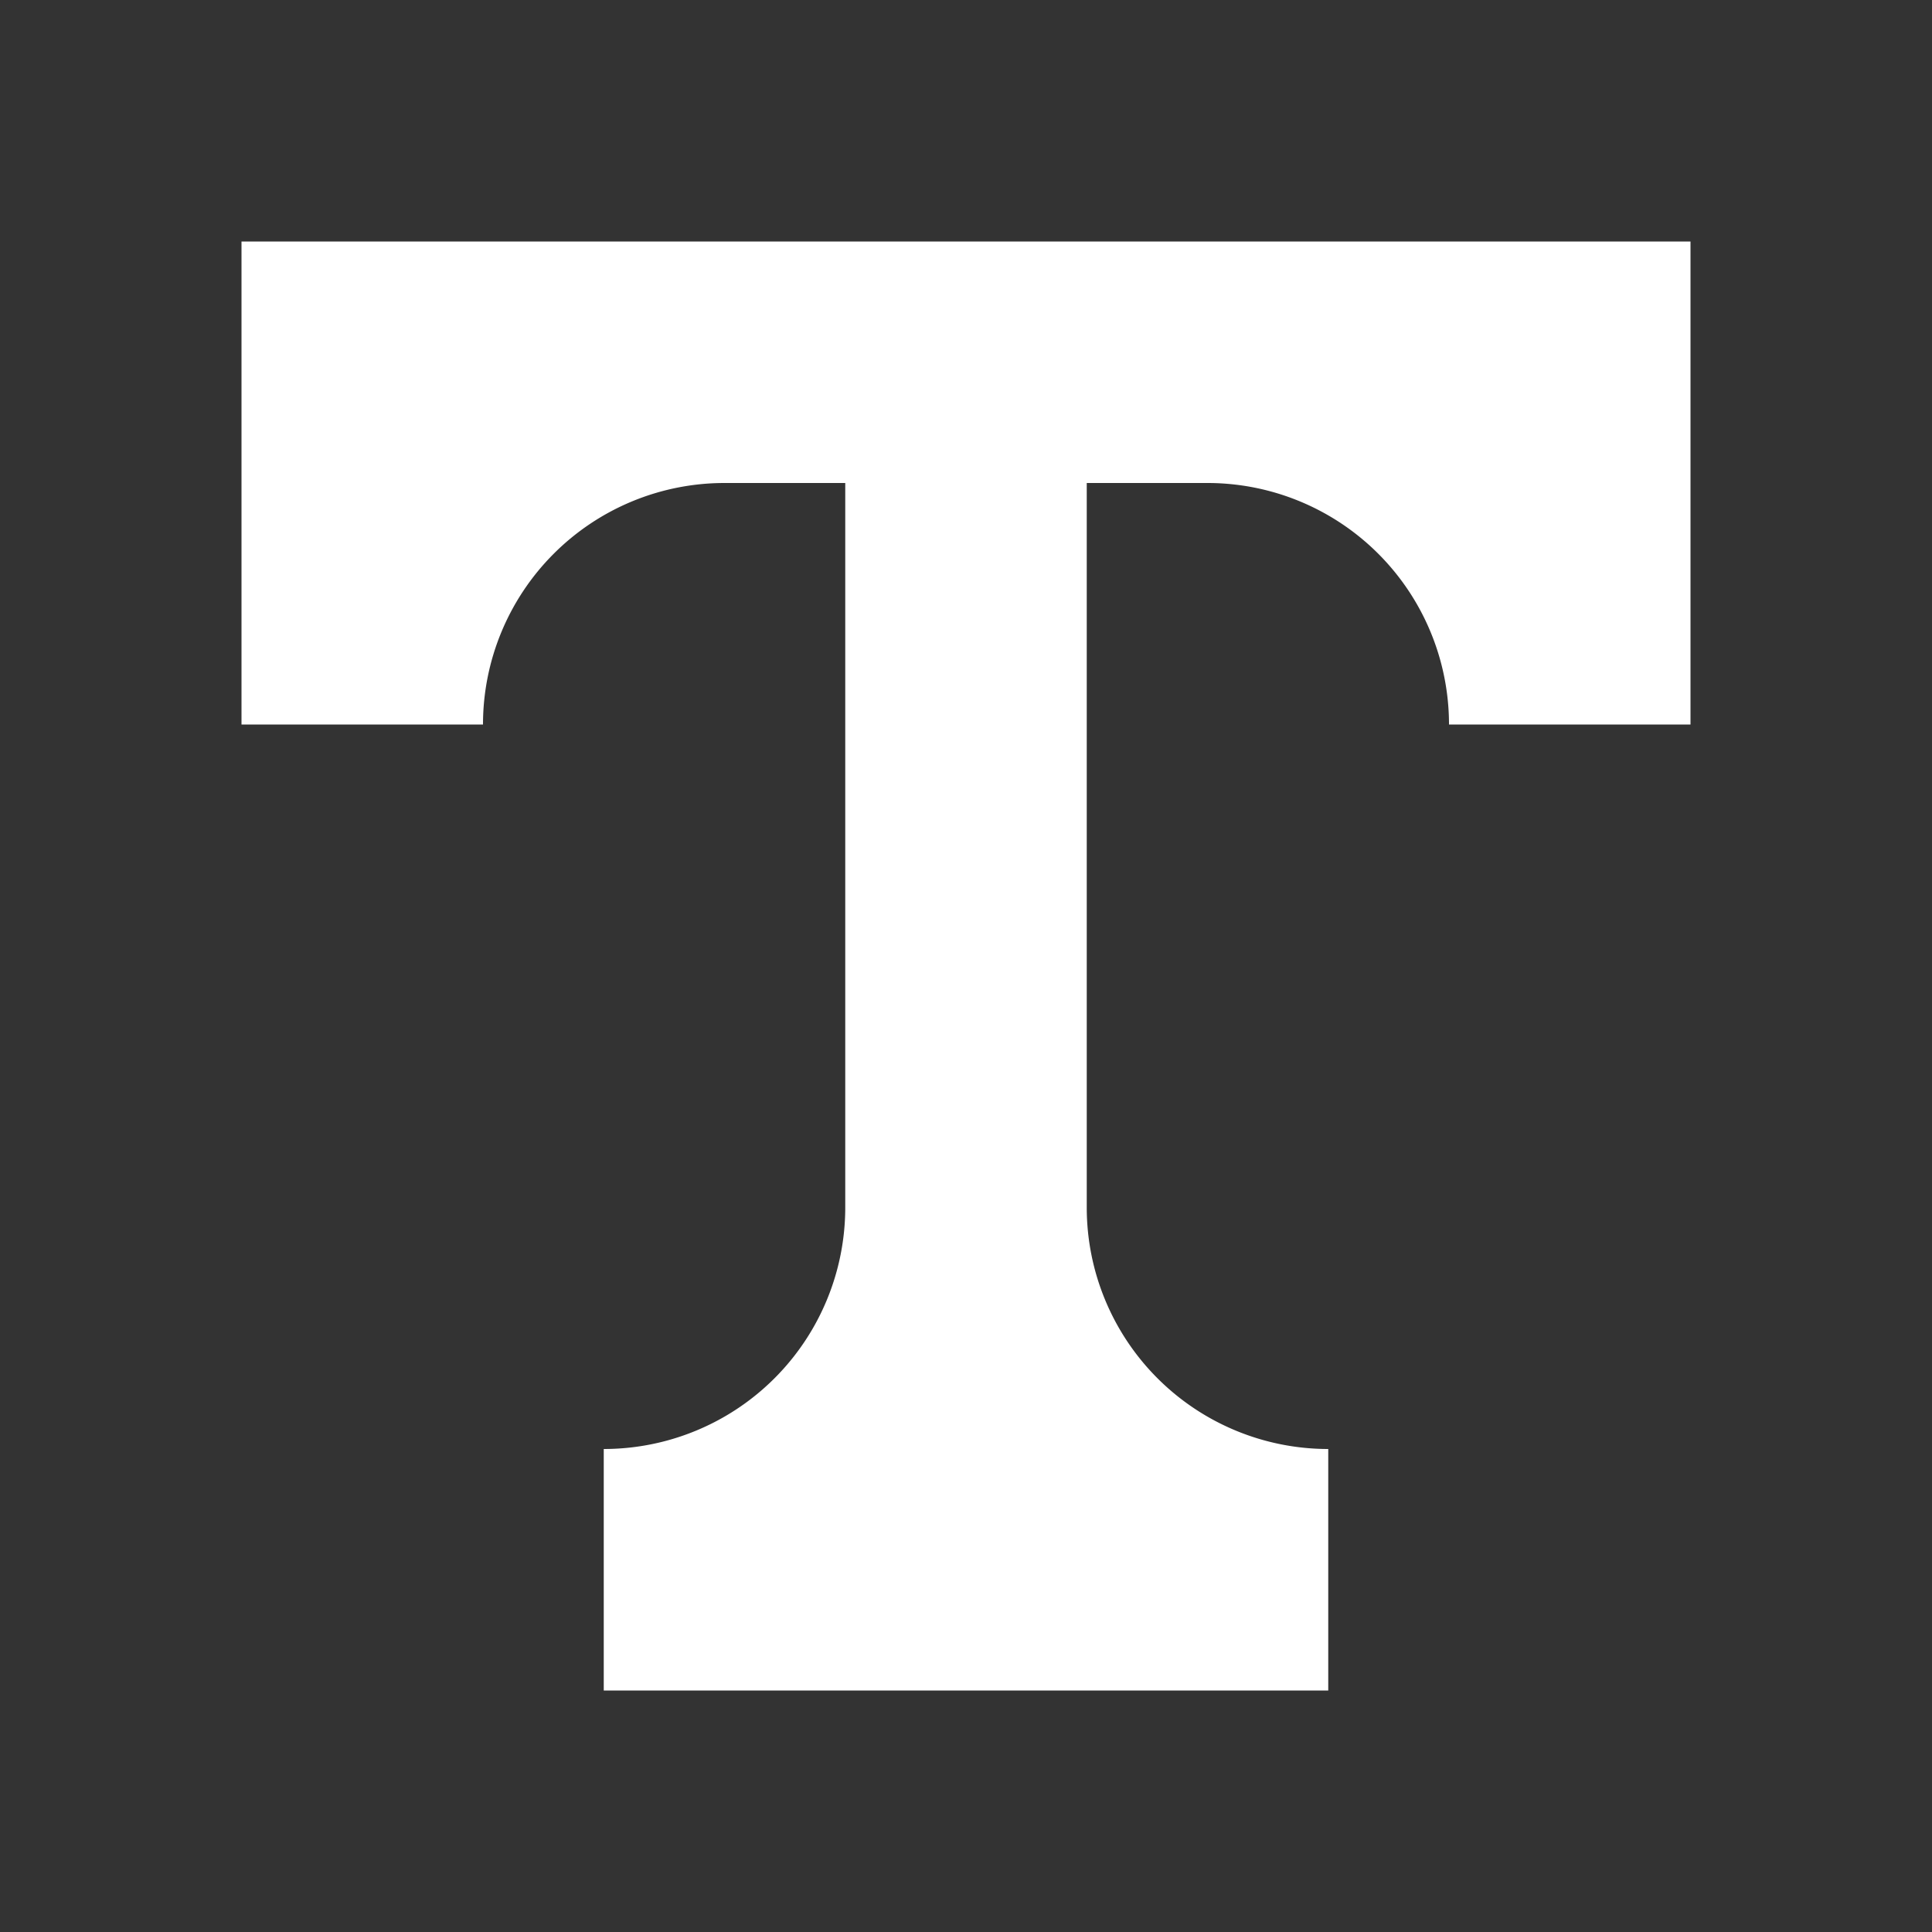
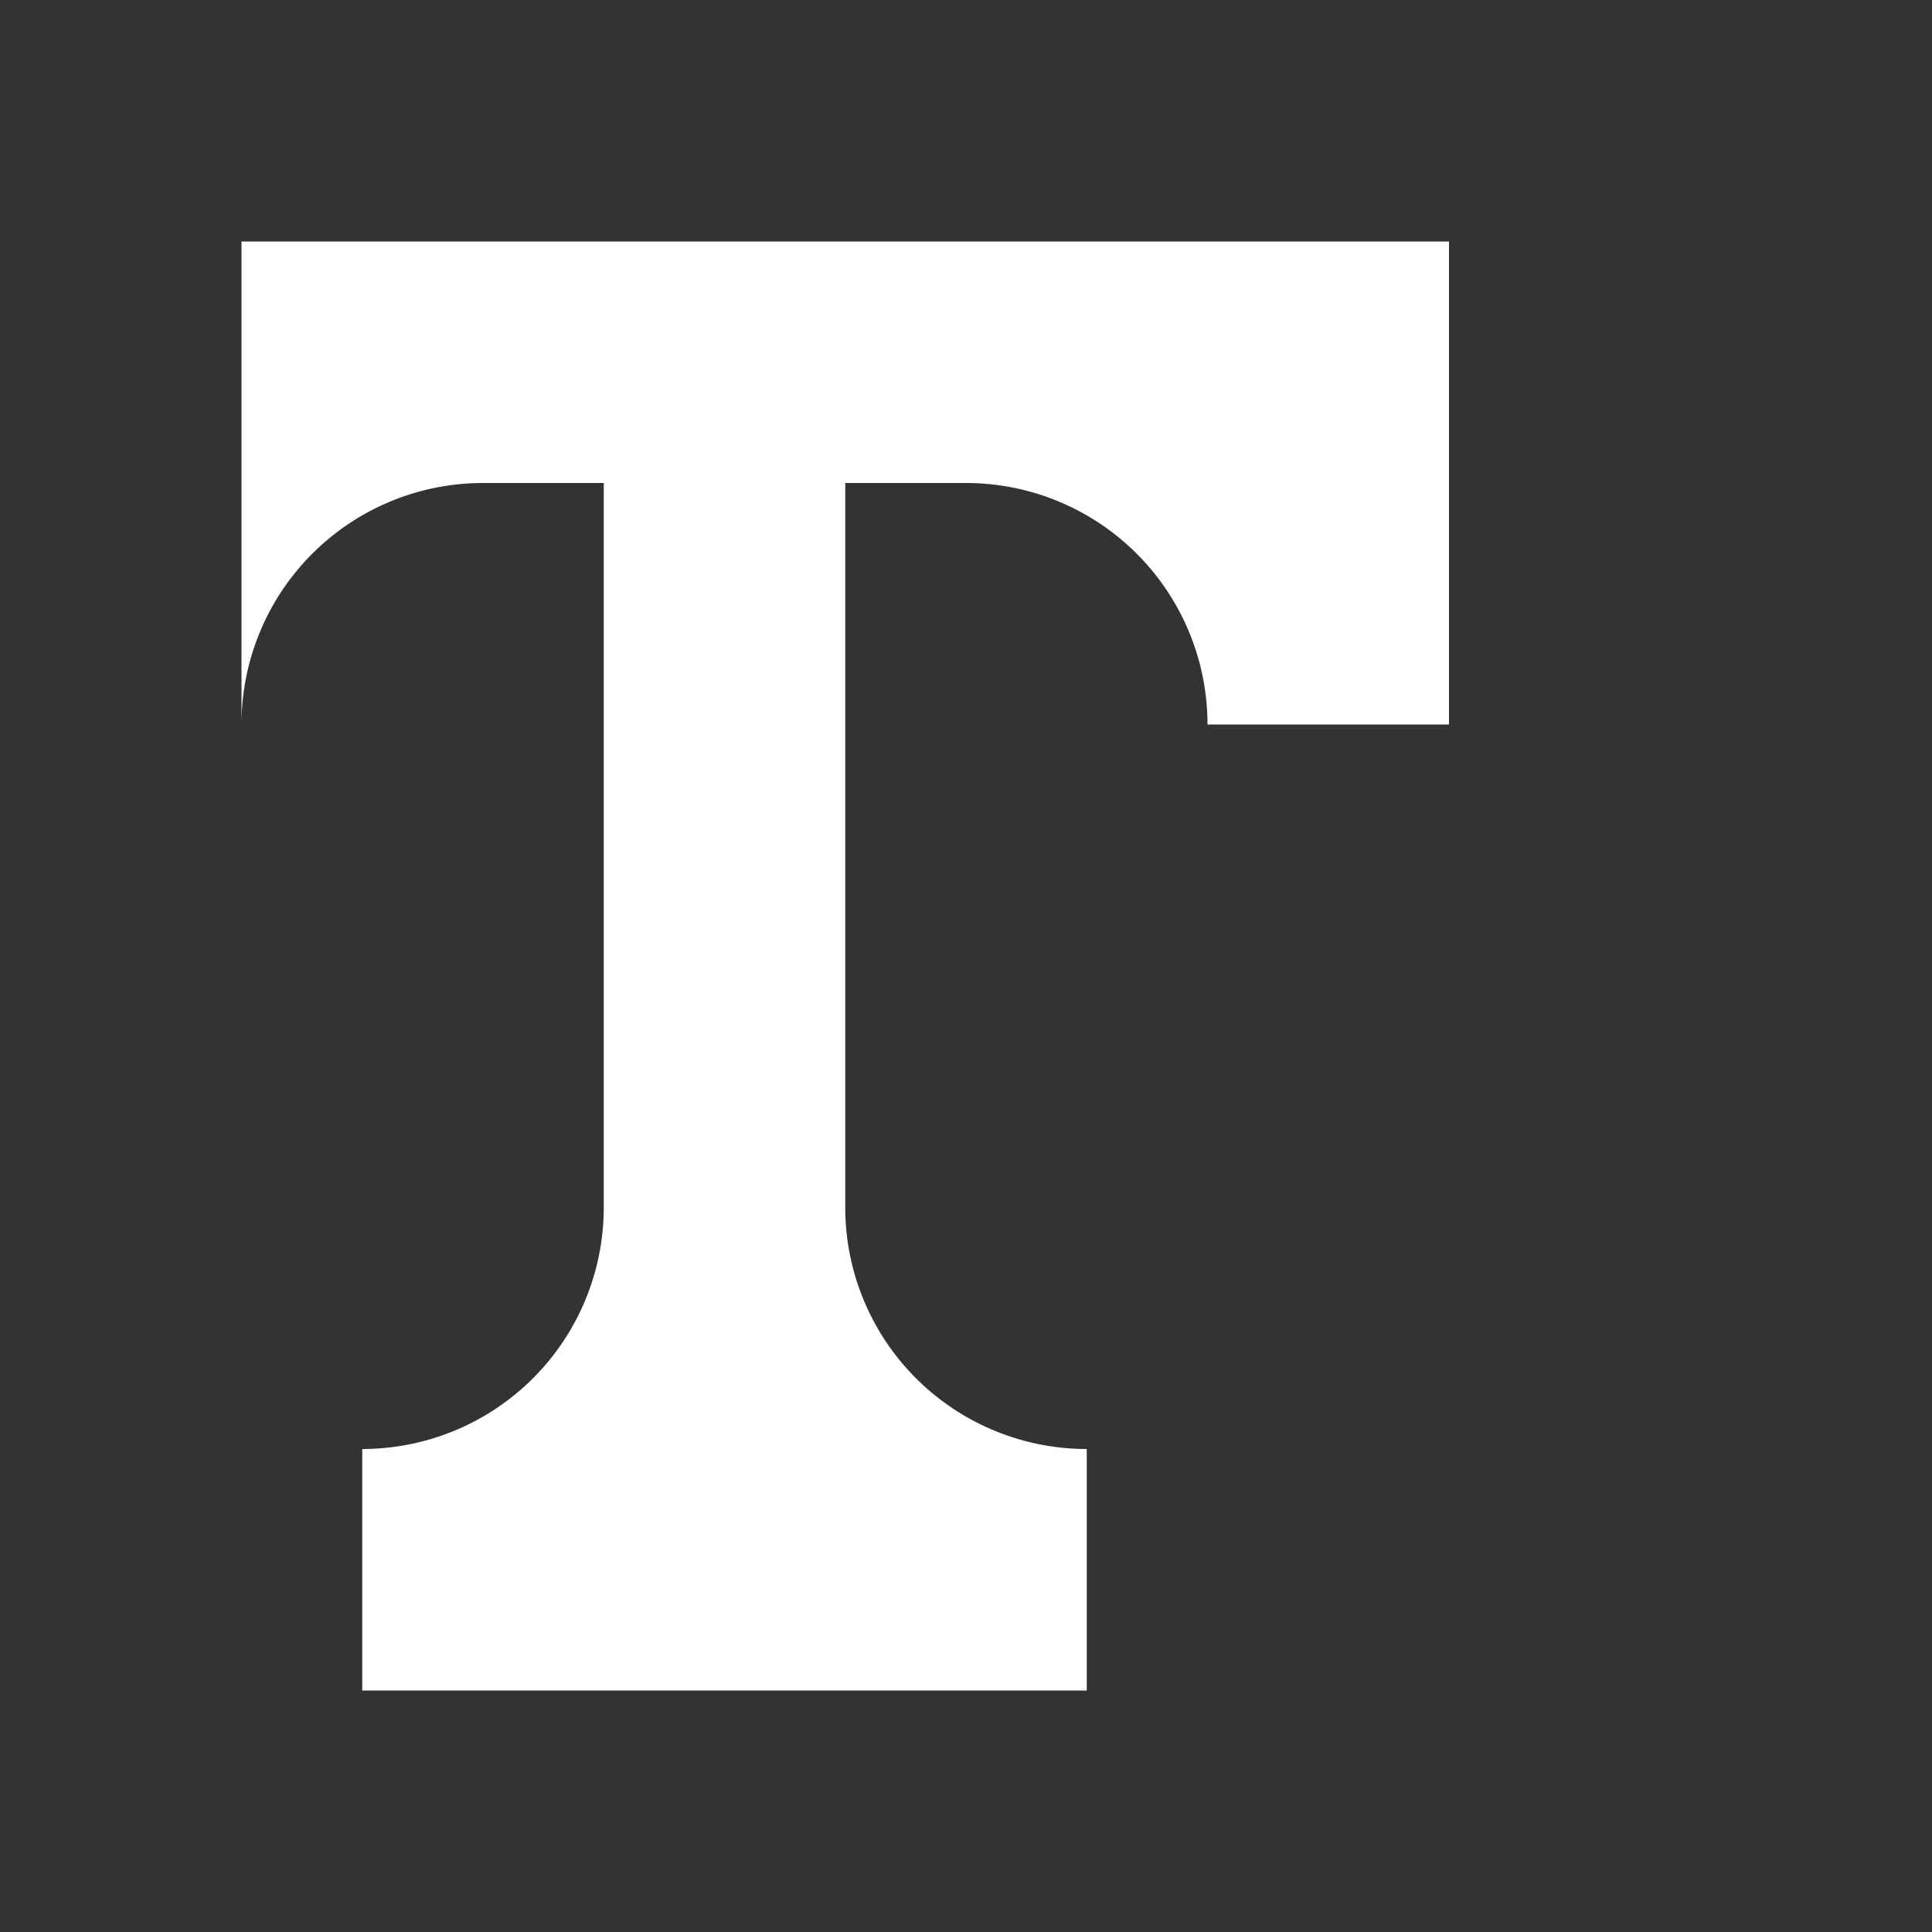
<svg xmlns="http://www.w3.org/2000/svg" width="16" height="16" viewBox="0 0 16 16" fill="#ffffff">
  <rect x="0" y="0" width="16" height="16" fill="#333333" stroke="none" />
-   <path d="m2 2v4h2a2 2 0 0 1 2-2h1v6a2 2 0 0 1-2 2v2h6v-2a2 2 0 0 1-2-2v-6h1a2 2 0 0 1 2 2h2v-4z" />
+   <path d="m2 2v4a2 2 0 0 1 2-2h1v6a2 2 0 0 1-2 2v2h6v-2a2 2 0 0 1-2-2v-6h1a2 2 0 0 1 2 2h2v-4z" />
</svg>